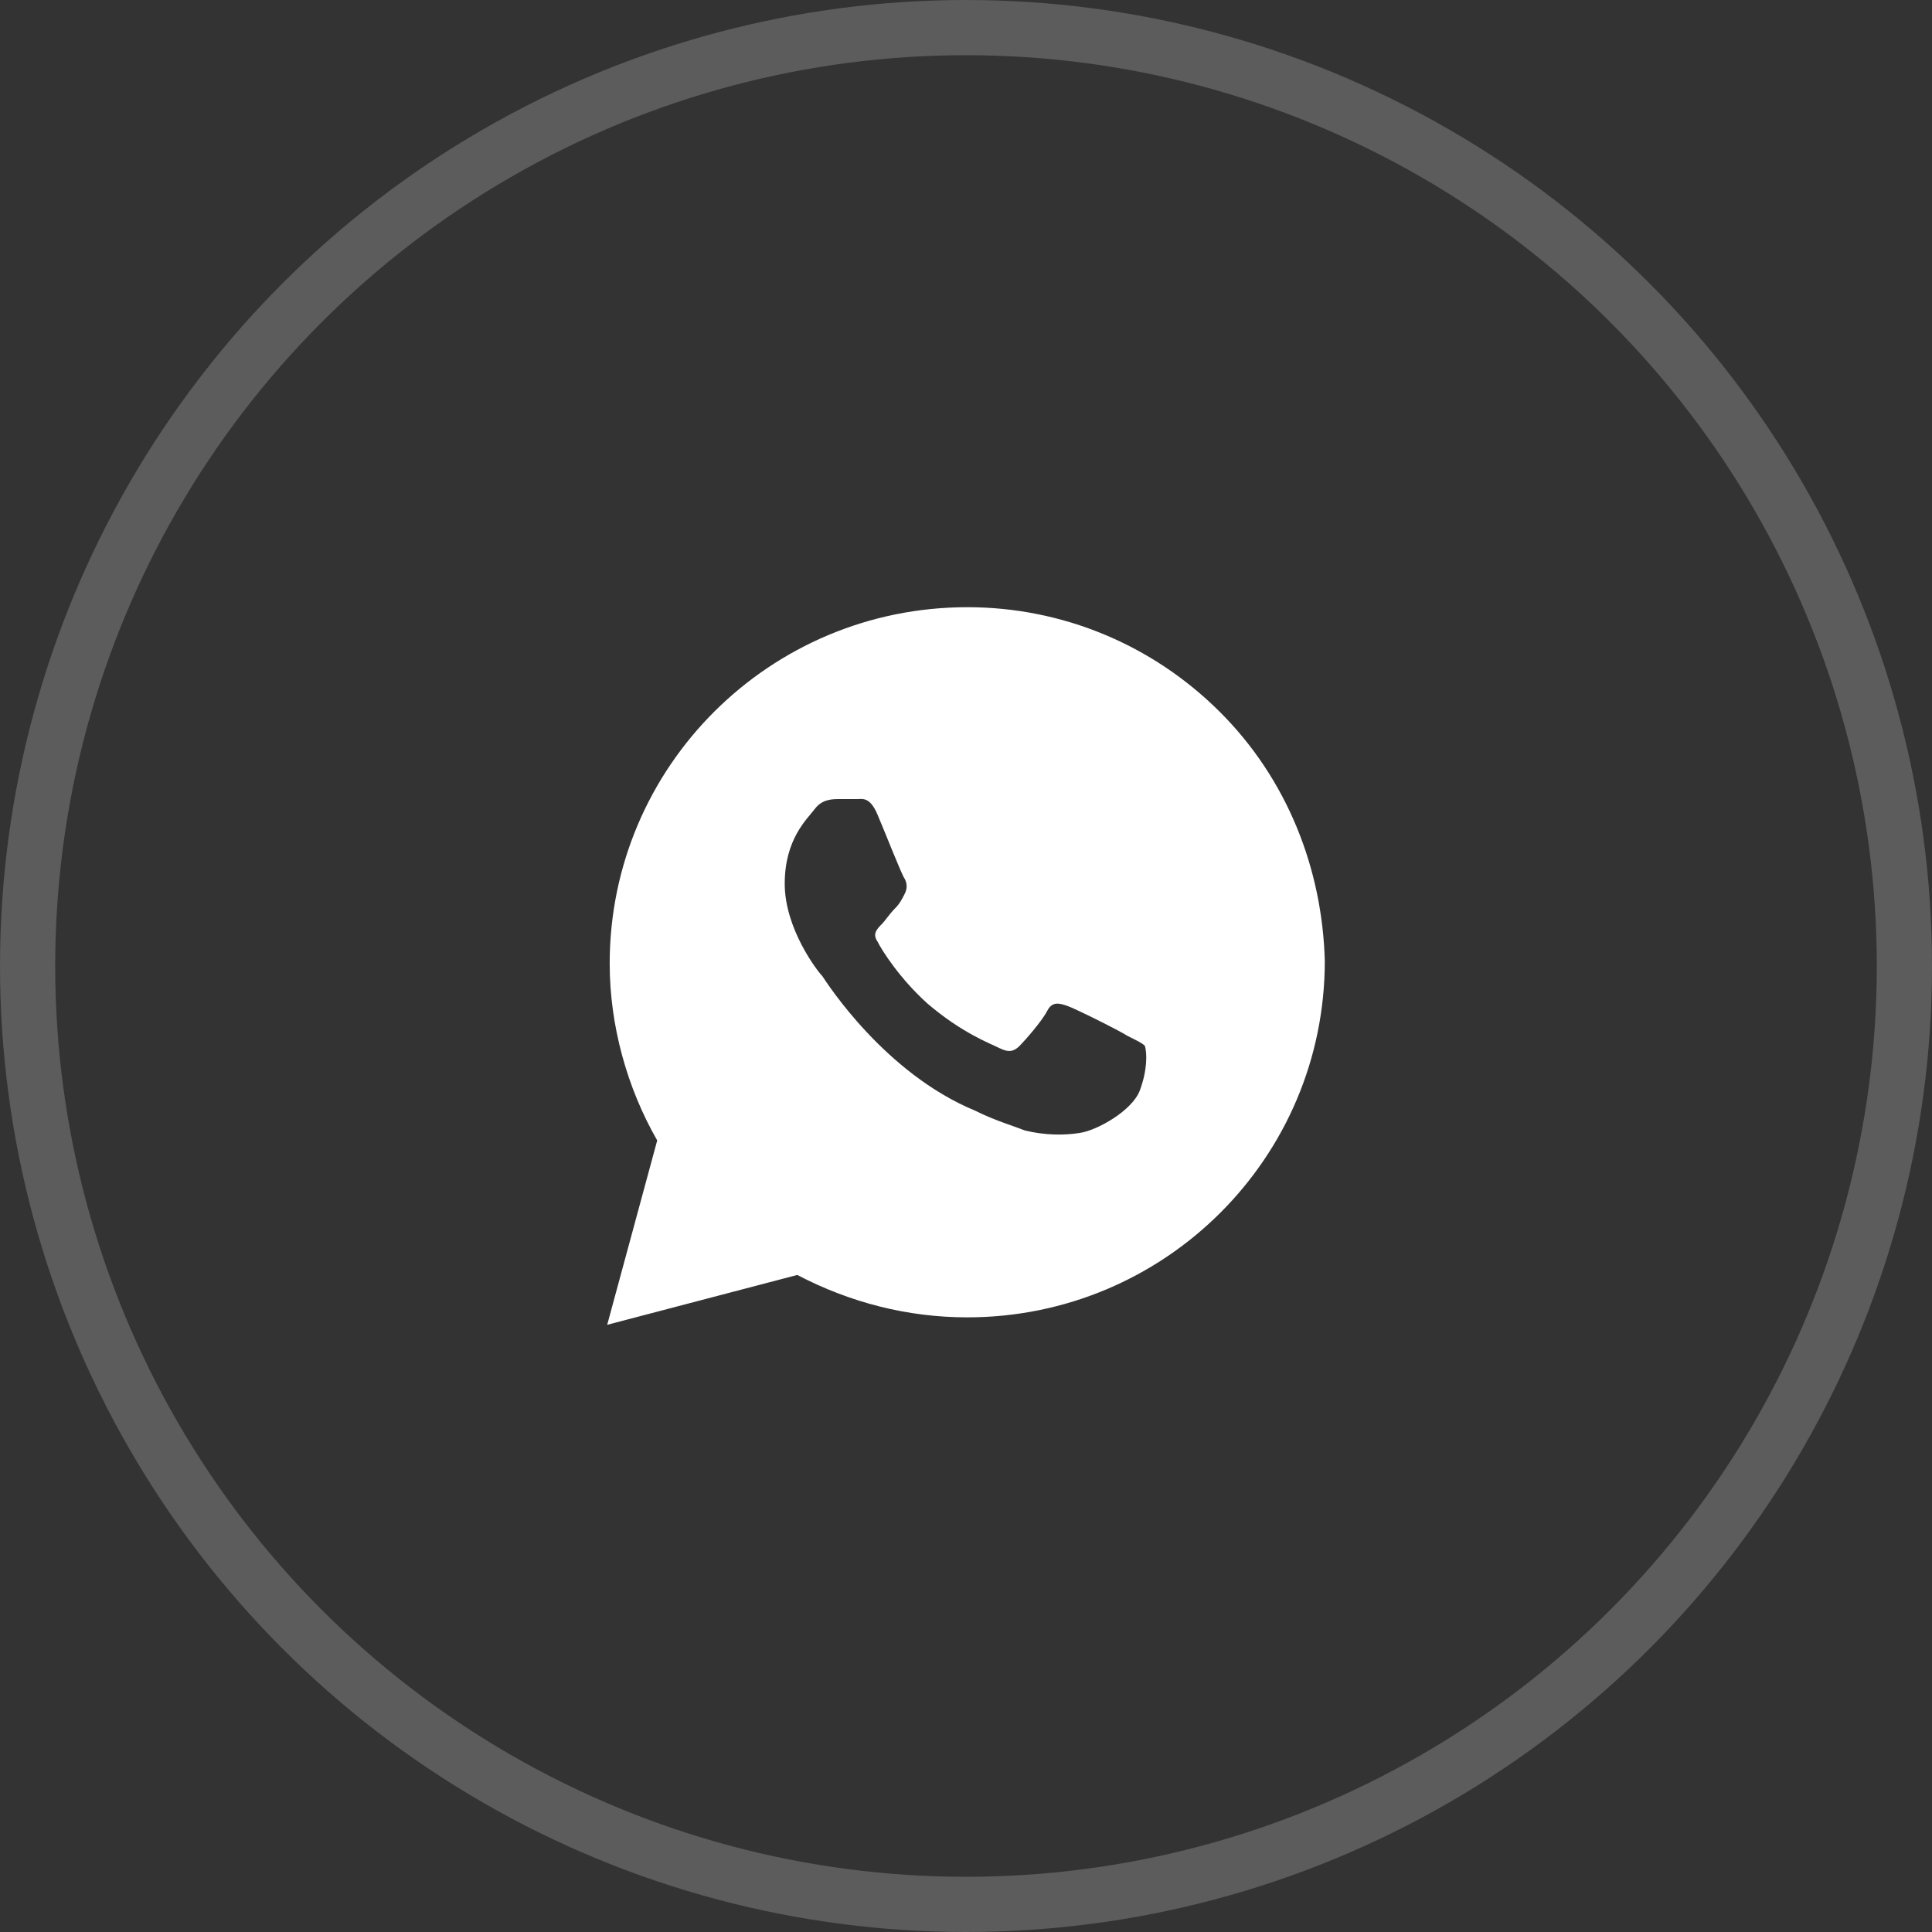
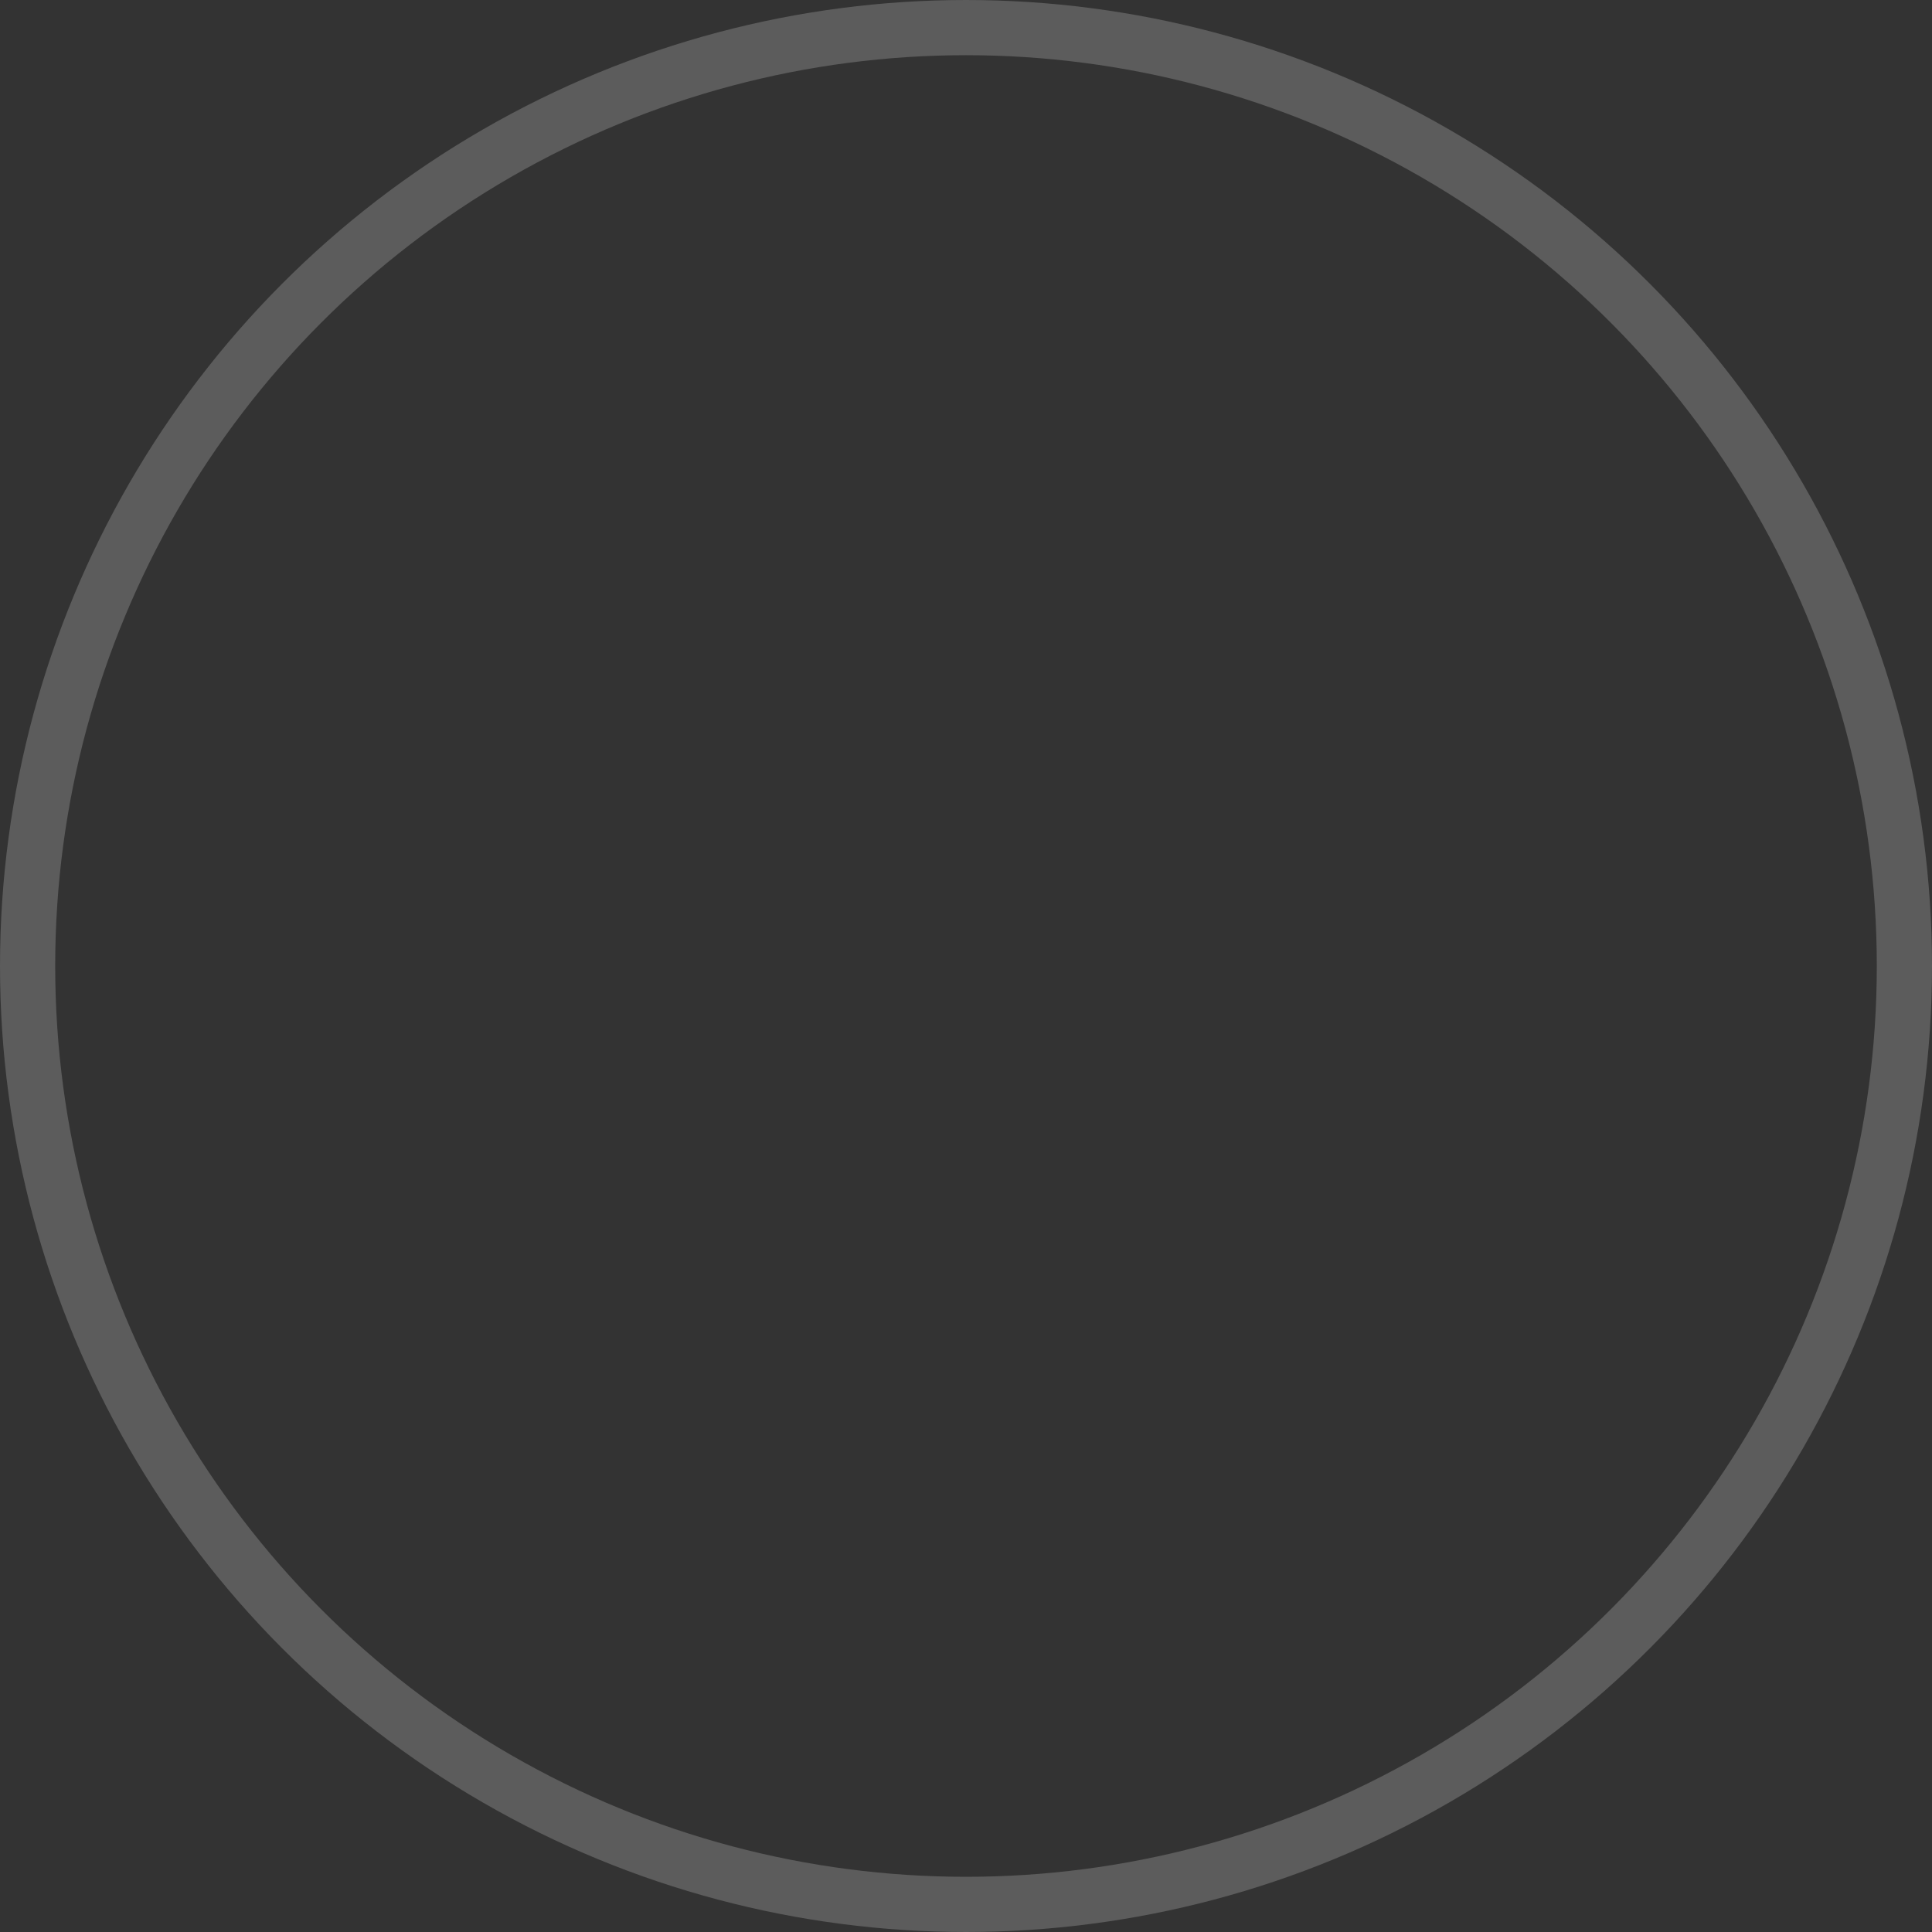
<svg xmlns="http://www.w3.org/2000/svg" width="35" height="35" viewBox="0 0 35 35" fill="none">
  <rect x="0" y="0" width="35" height="35" fill="#333333" stroke="none" />
  <circle cx="17.5" cy="17.5" r="17" stroke="white" stroke-opacity="0.2" />
-   <path d="M22.098 12.896C20.875 11.677 19.244 11 17.523 11C13.944 11 11.045 13.889 11.045 17.455C11.045 18.583 11.362 19.712 11.906 20.66L11 24L14.443 23.097C15.394 23.594 16.436 23.865 17.523 23.865C21.101 23.865 24 20.976 24 17.41C23.955 15.74 23.321 14.115 22.098 12.896ZM20.648 19.757C20.512 20.118 19.878 20.479 19.561 20.524C19.289 20.569 18.927 20.569 18.564 20.479C18.338 20.389 18.021 20.299 17.659 20.118C16.028 19.441 14.986 17.816 14.896 17.681C14.805 17.59 14.216 16.823 14.216 16.01C14.216 15.198 14.624 14.837 14.76 14.656C14.896 14.476 15.077 14.476 15.213 14.476C15.303 14.476 15.439 14.476 15.53 14.476C15.62 14.476 15.756 14.431 15.892 14.746C16.028 15.062 16.345 15.875 16.39 15.92C16.436 16.01 16.436 16.101 16.39 16.191C16.345 16.281 16.3 16.372 16.209 16.462C16.119 16.552 16.028 16.688 15.983 16.733C15.892 16.823 15.801 16.913 15.892 17.049C15.983 17.229 16.3 17.726 16.798 18.177C17.432 18.719 17.93 18.899 18.111 18.99C18.293 19.08 18.383 19.035 18.474 18.944C18.564 18.854 18.881 18.493 18.972 18.312C19.063 18.132 19.199 18.177 19.334 18.222C19.47 18.267 20.286 18.674 20.422 18.764C20.603 18.854 20.693 18.899 20.739 18.944C20.784 19.08 20.784 19.396 20.648 19.757Z" fill="white" />
</svg>